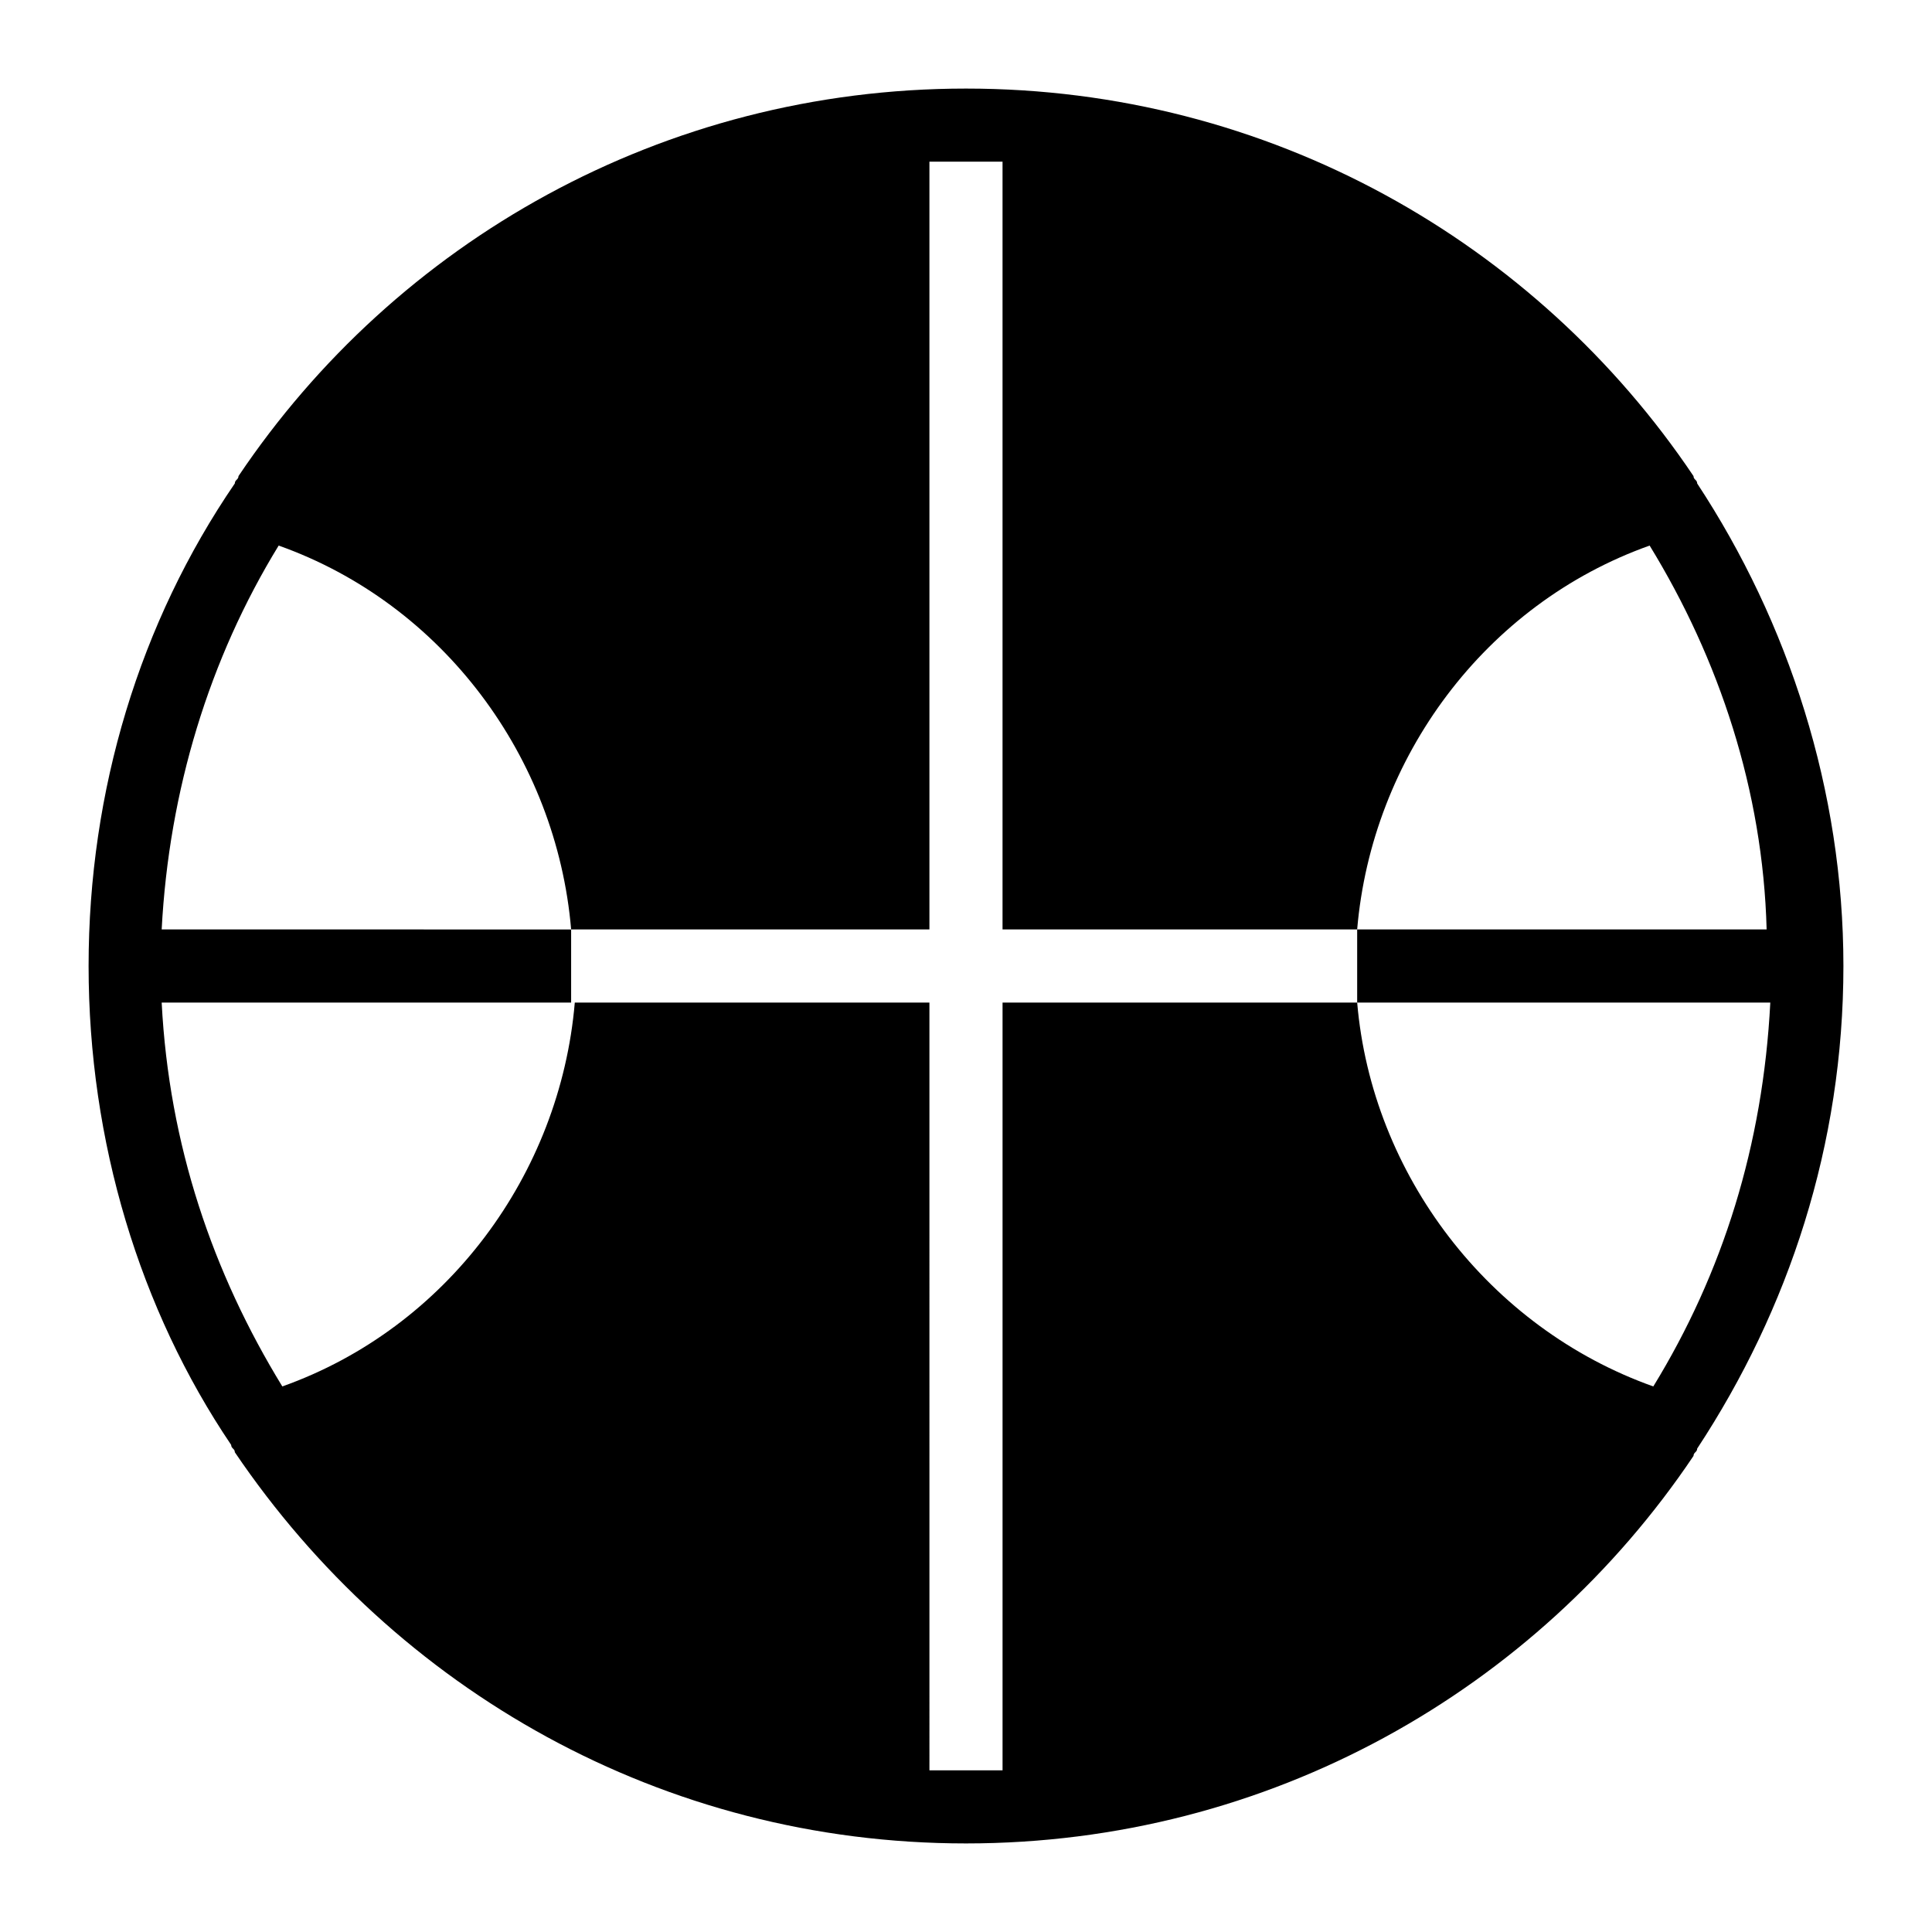
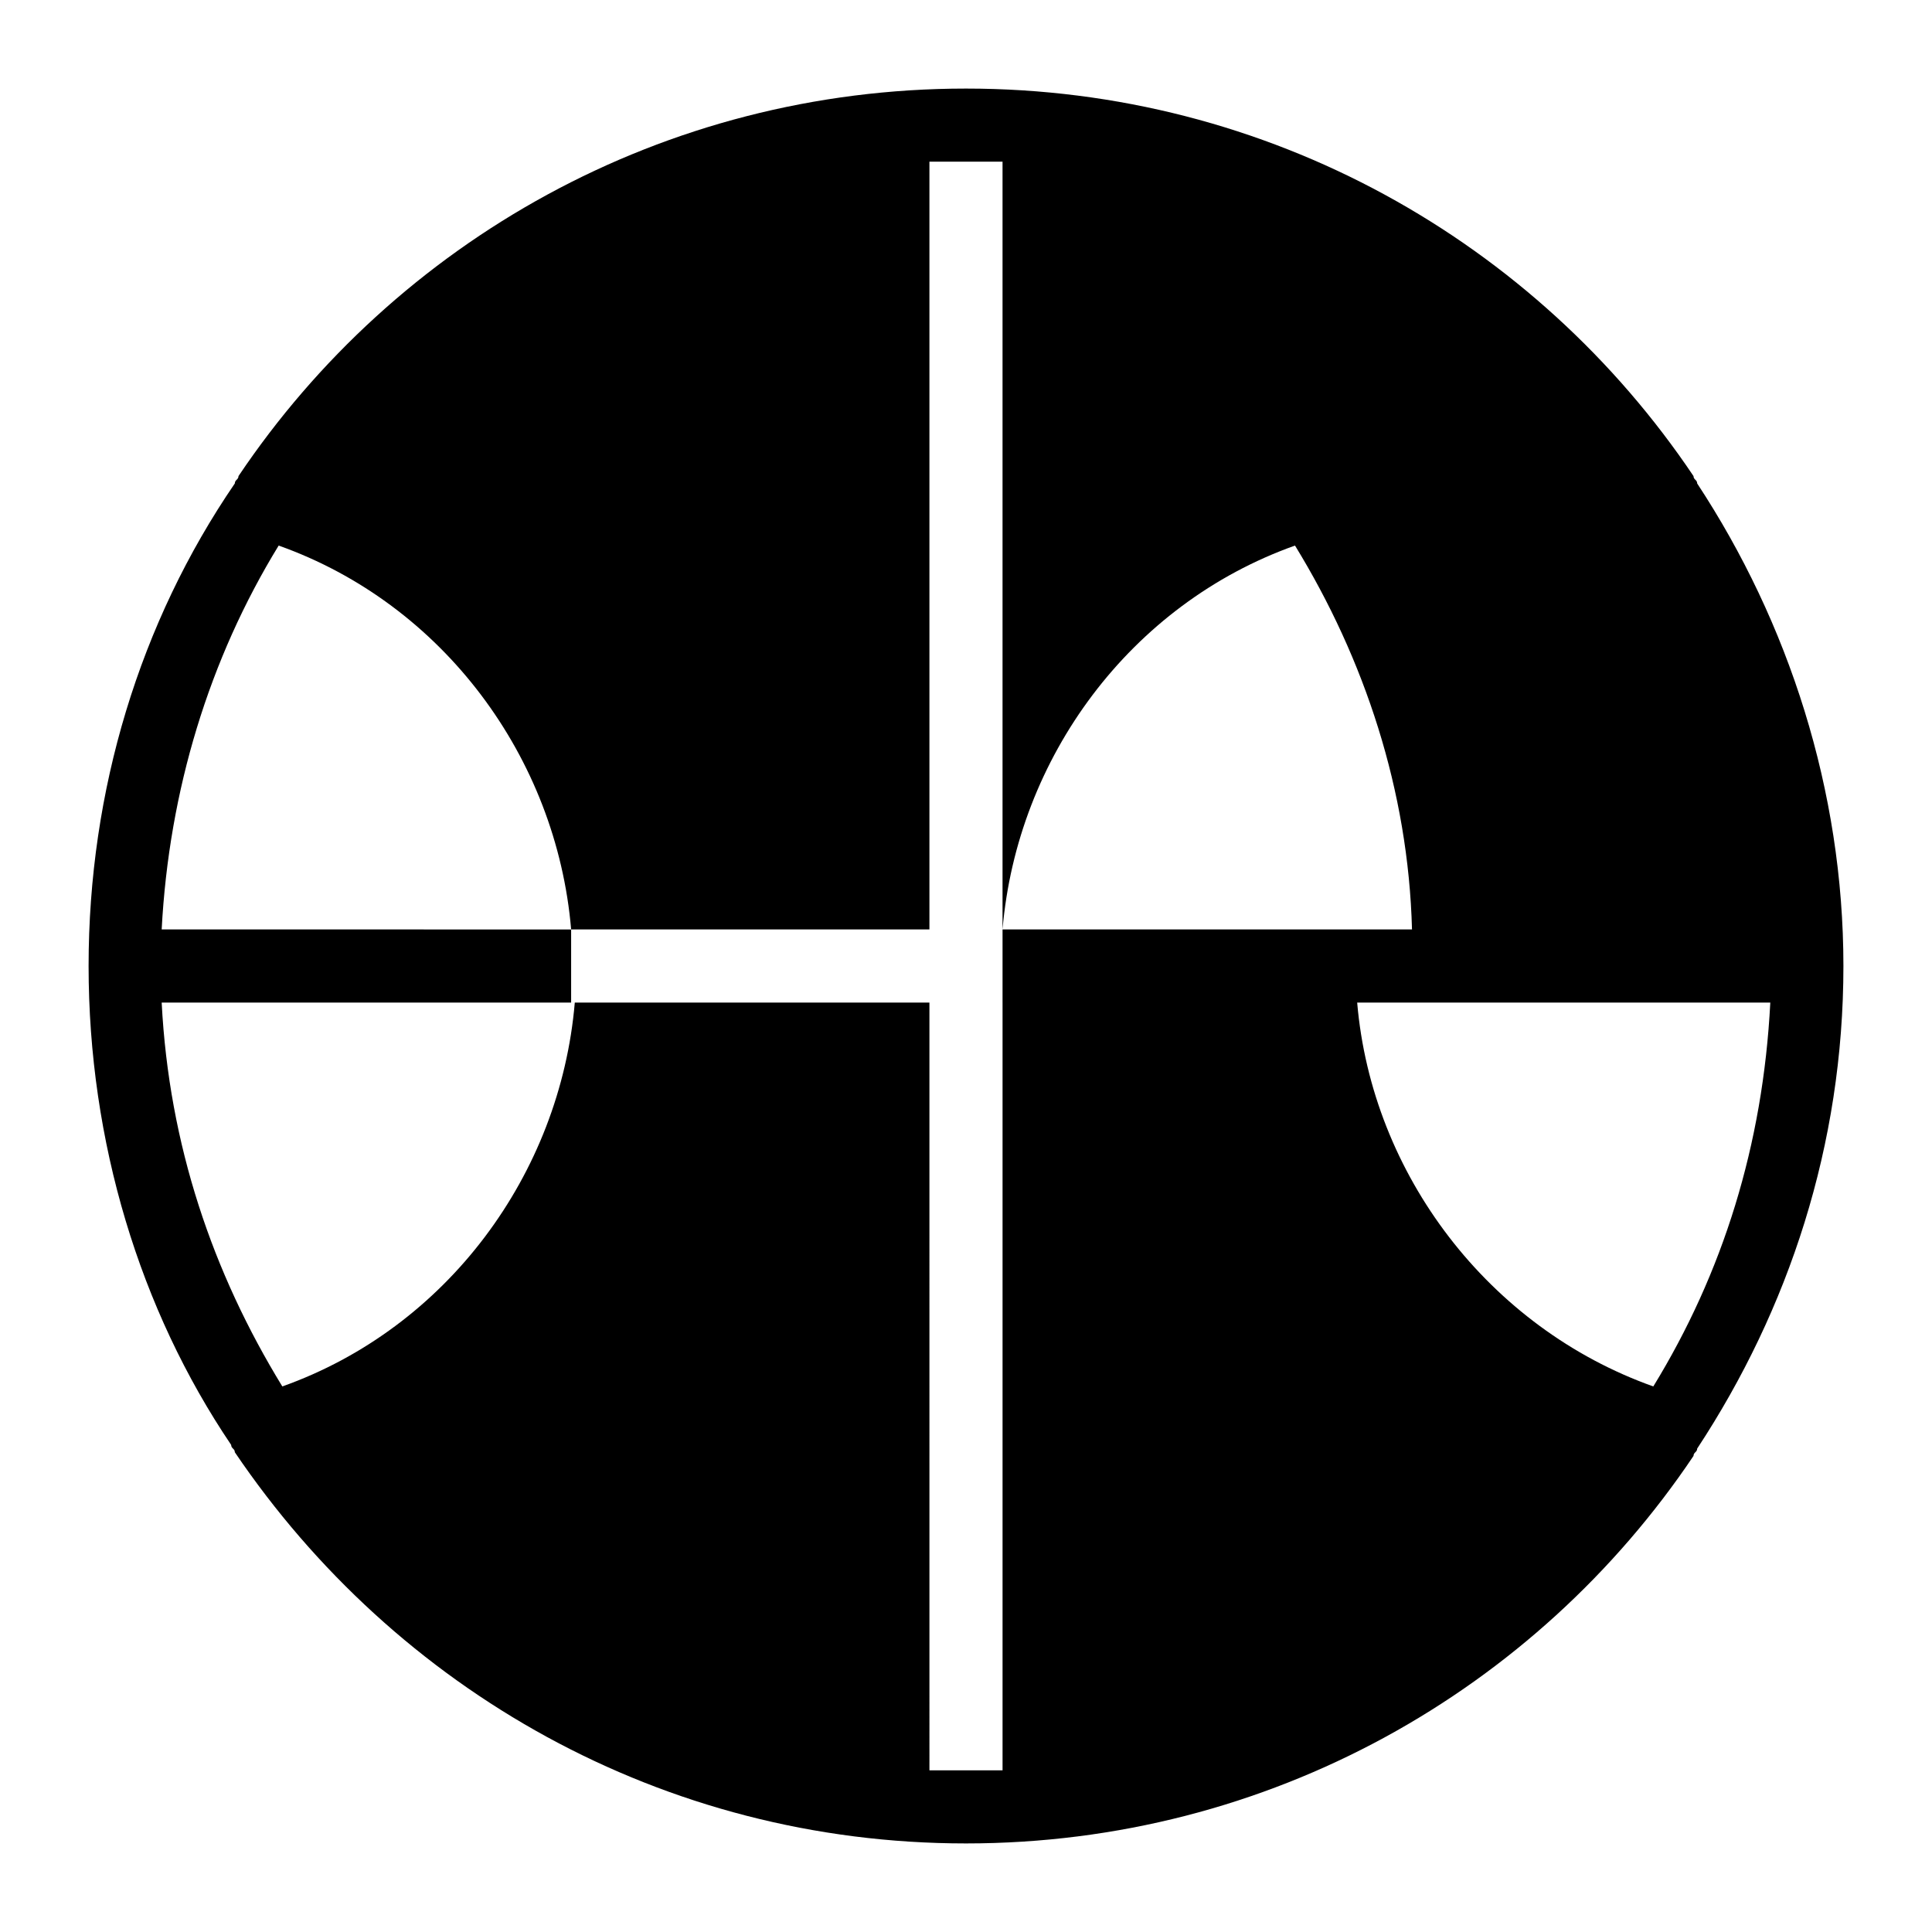
<svg xmlns="http://www.w3.org/2000/svg" fill="#000000" width="800px" height="800px" version="1.1" viewBox="144 144 512 512">
-   <path d="m593.77 272.11c0-0.969-0.969-0.969-0.969-1.938-41.66-62.008-112.39-102.7-192.8-102.7-80.418 0-151.14 40.691-192.8 102.7 0 0.969-0.969 0.969-0.969 1.938-25.191 36.816-38.754 81.383-38.754 127.89 0 46.504 13.562 91.074 37.785 126.92 0 0.969 0.969 0.969 0.969 1.938 42.629 62.973 113.36 103.67 193.77 103.67 80.414 0 151.14-40.691 192.8-102.7 0-0.969 0.969-0.969 0.969-1.938 24.219-36.82 38.754-80.418 38.754-127.89 0-46.508-14.535-91.074-38.758-127.89zm-90.102 137.58h109.48c-1.938 37.785-12.594 71.695-31.004 101.73-43.598-15.5-74.602-56.195-78.477-101.73h-93.98v203.46h-9.688-9.688l-0.004-203.46h-93.98c-3.875 45.535-33.91 86.23-77.508 101.73-18.406-30.035-30.035-63.945-31.973-101.73h108.51v-9.688-9.688l-108.51-0.004c1.938-36.816 12.594-71.695 31.004-101.73 43.598 15.5 73.633 56.195 77.508 101.73h94.949v-203.46h9.688 9.688v203.46h93.98c3.875-45.535 33.91-86.23 77.508-101.73 18.41 30.035 30.035 64.914 31.004 101.73h-108.51v9.688 9.691z" />
+   <path d="m593.77 272.11c0-0.969-0.969-0.969-0.969-1.938-41.66-62.008-112.39-102.7-192.8-102.7-80.418 0-151.14 40.691-192.8 102.7 0 0.969-0.969 0.969-0.969 1.938-25.191 36.816-38.754 81.383-38.754 127.89 0 46.504 13.562 91.074 37.785 126.92 0 0.969 0.969 0.969 0.969 1.938 42.629 62.973 113.36 103.67 193.77 103.67 80.414 0 151.14-40.691 192.8-102.7 0-0.969 0.969-0.969 0.969-1.938 24.219-36.82 38.754-80.418 38.754-127.89 0-46.508-14.535-91.074-38.758-127.89zm-90.102 137.58h109.48c-1.938 37.785-12.594 71.695-31.004 101.73-43.598-15.5-74.602-56.195-78.477-101.73h-93.98v203.46h-9.688-9.688l-0.004-203.46h-93.98c-3.875 45.535-33.91 86.23-77.508 101.73-18.406-30.035-30.035-63.945-31.973-101.73h108.51v-9.688-9.688l-108.51-0.004c1.938-36.816 12.594-71.695 31.004-101.73 43.598 15.5 73.633 56.195 77.508 101.73h94.949v-203.46h9.688 9.688v203.46c3.875-45.535 33.91-86.23 77.508-101.73 18.41 30.035 30.035 64.914 31.004 101.73h-108.51v9.688 9.691z" />
</svg>